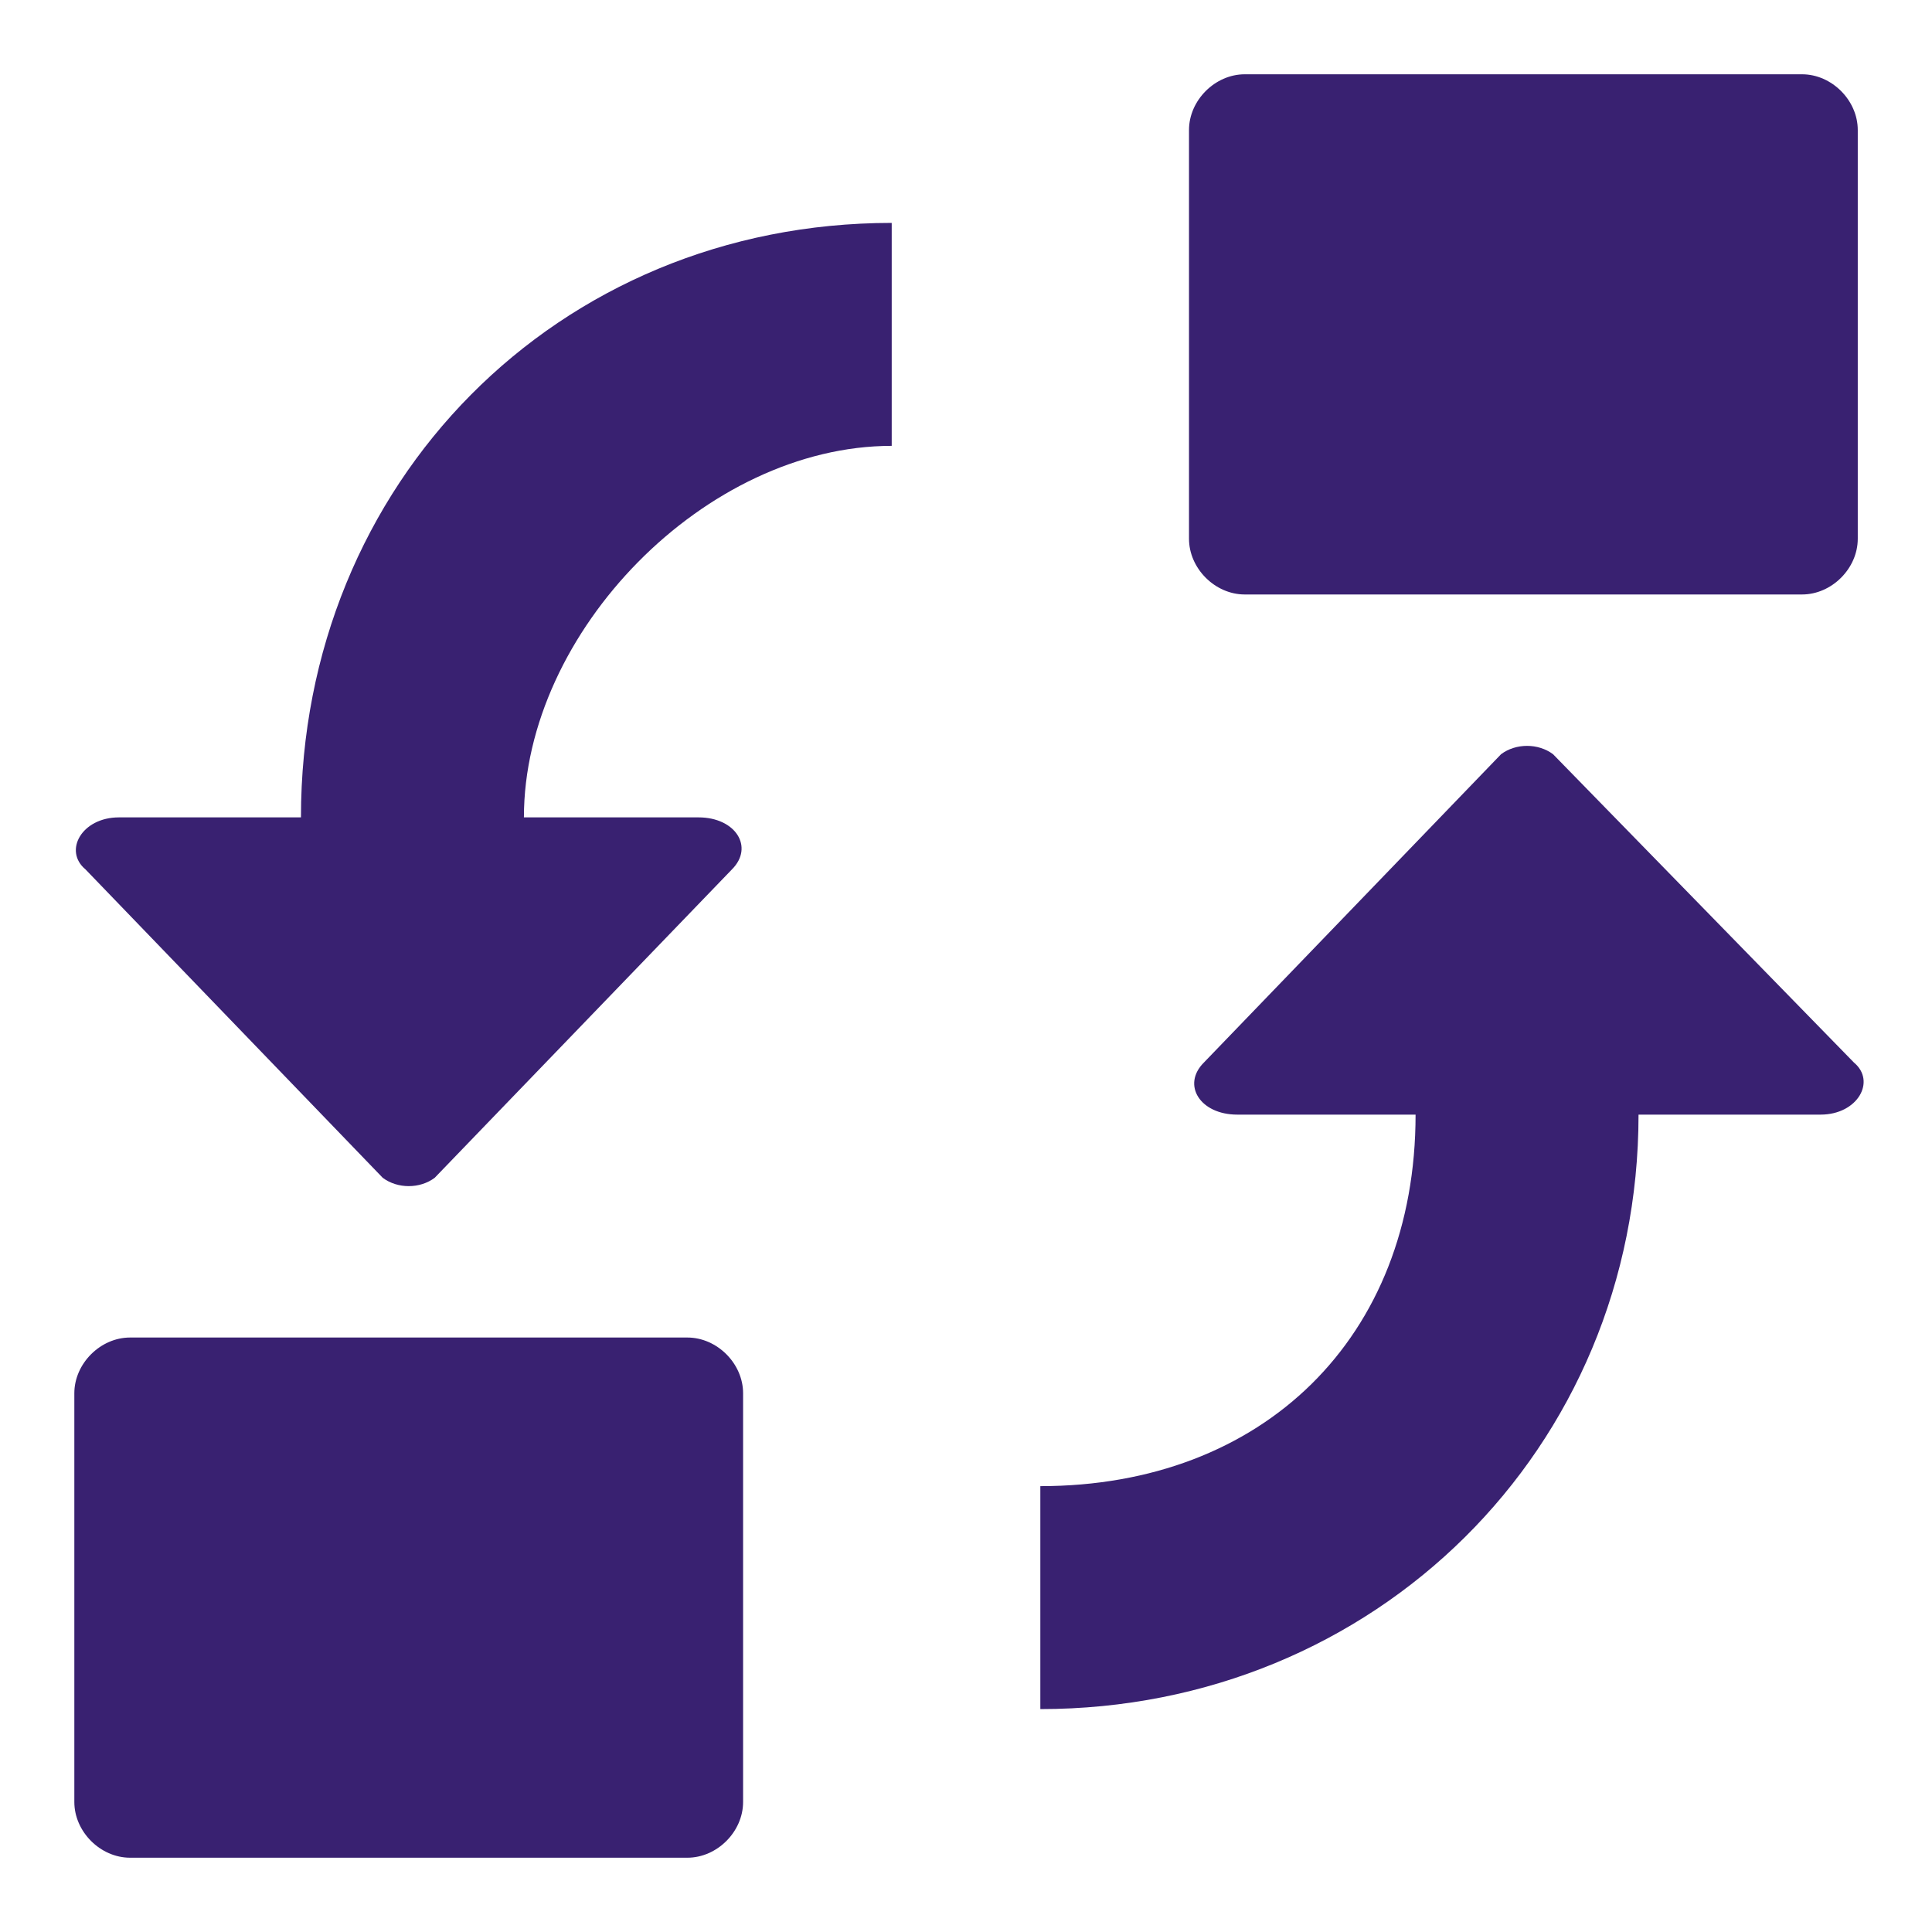
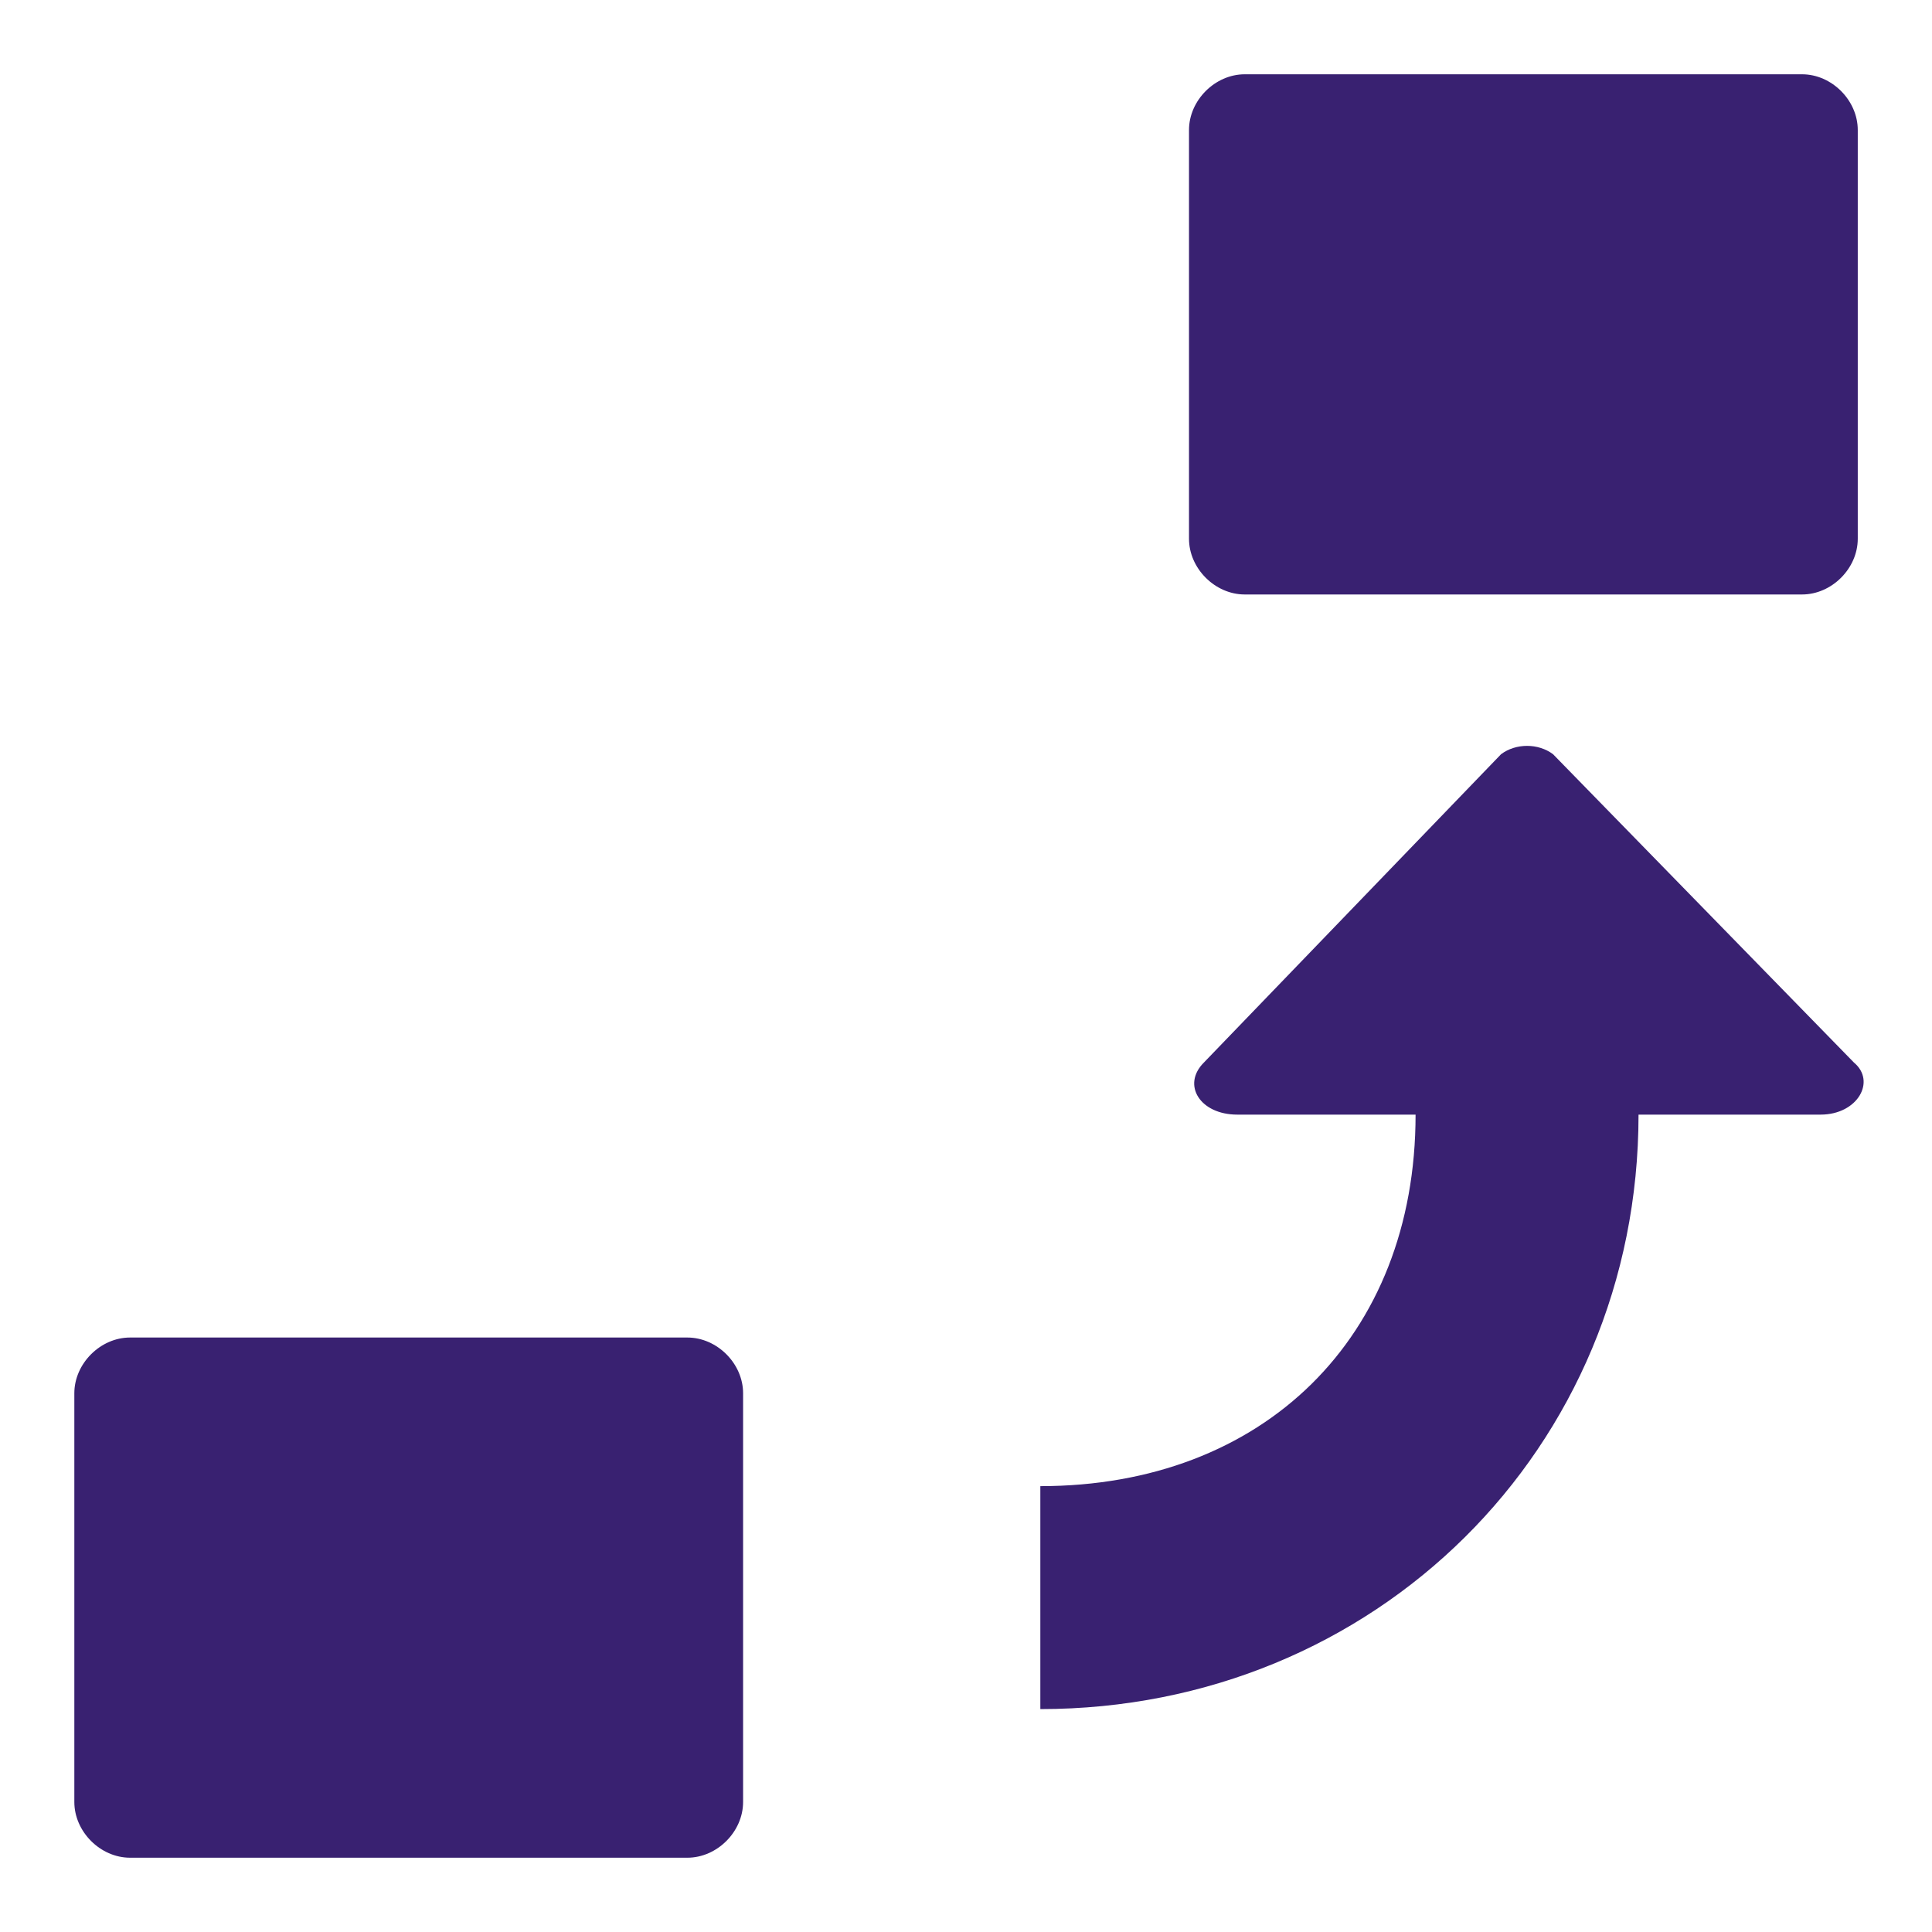
<svg xmlns="http://www.w3.org/2000/svg" width="40" height="40" viewBox="0 0 40 40" fill="none">
  <path d="M15.385 28.846C15.385 28.231 14.847 27.692 14.231 27.692H2.693C2.078 27.692 1.539 28.231 1.539 28.846V37.308C1.539 37.923 2.078 38.462 2.693 38.462H14.231C14.847 38.462 15.385 37.923 15.385 37.308V28.846Z" fill="#392171" />
-   <path d="M6.231 16.923H2.462C1.693 16.923 1.308 17.615 1.77 18L7.924 24.385C8.231 24.615 8.693 24.615 9 24.385L15.154 18C15.616 17.538 15.231 16.923 14.462 16.923H10.847C10.847 13.077 14.616 9.231 18.462 9.231V4.615C11.539 4.615 6.231 10 6.231 16.923Z" fill="#392171" />
  <path d="M32.154 15.615C31.847 15.385 31.385 15.385 31.078 15.615L24.924 22C24.462 22.462 24.847 23.077 25.616 23.077H29.308C29.308 27.692 26.154 30.769 21.539 30.769V35.385C28.462 35.385 33.924 30 33.924 23.077H37.693C38.462 23.077 38.847 22.385 38.385 22L32.154 15.615Z" fill="#392171" />
  <path d="M38.463 2.692C38.463 2.077 37.925 1.538 37.309 1.538H25.771C25.156 1.538 24.617 2.077 24.617 2.692V11.154C24.617 11.769 25.156 12.308 25.771 12.308H37.309C37.925 12.308 38.463 11.769 38.463 11.154V2.692Z" fill="#392171" />
</svg>